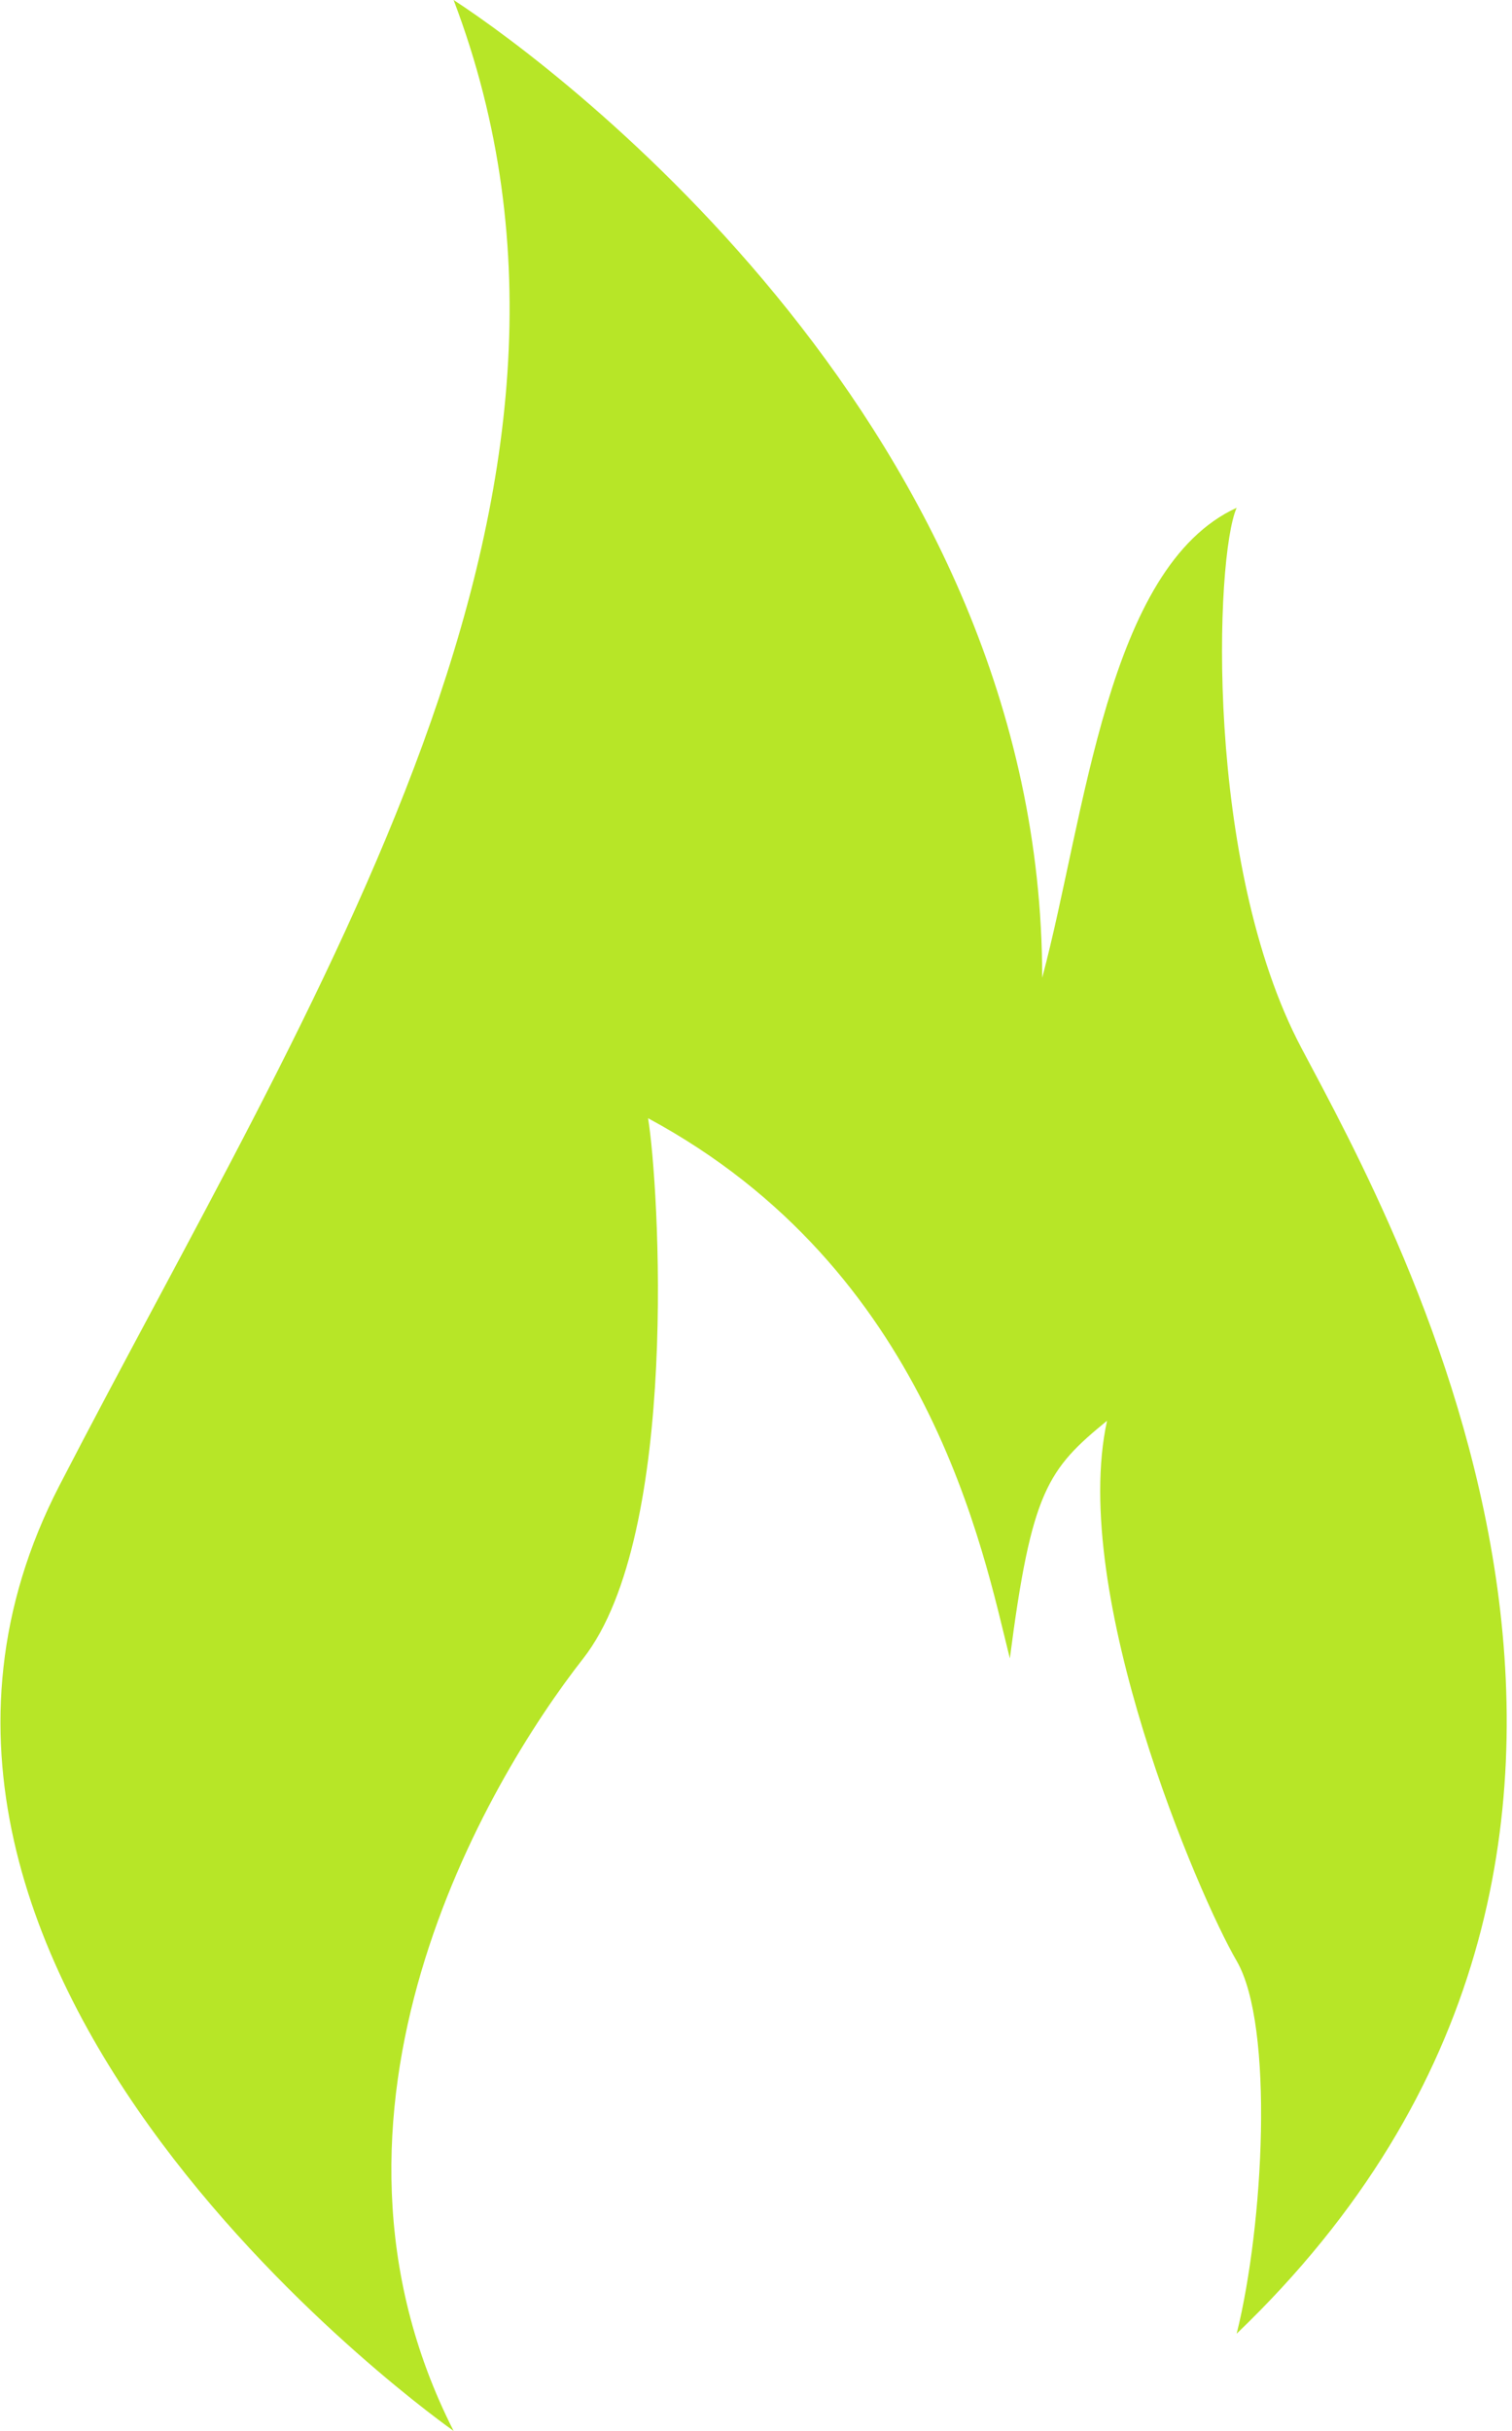
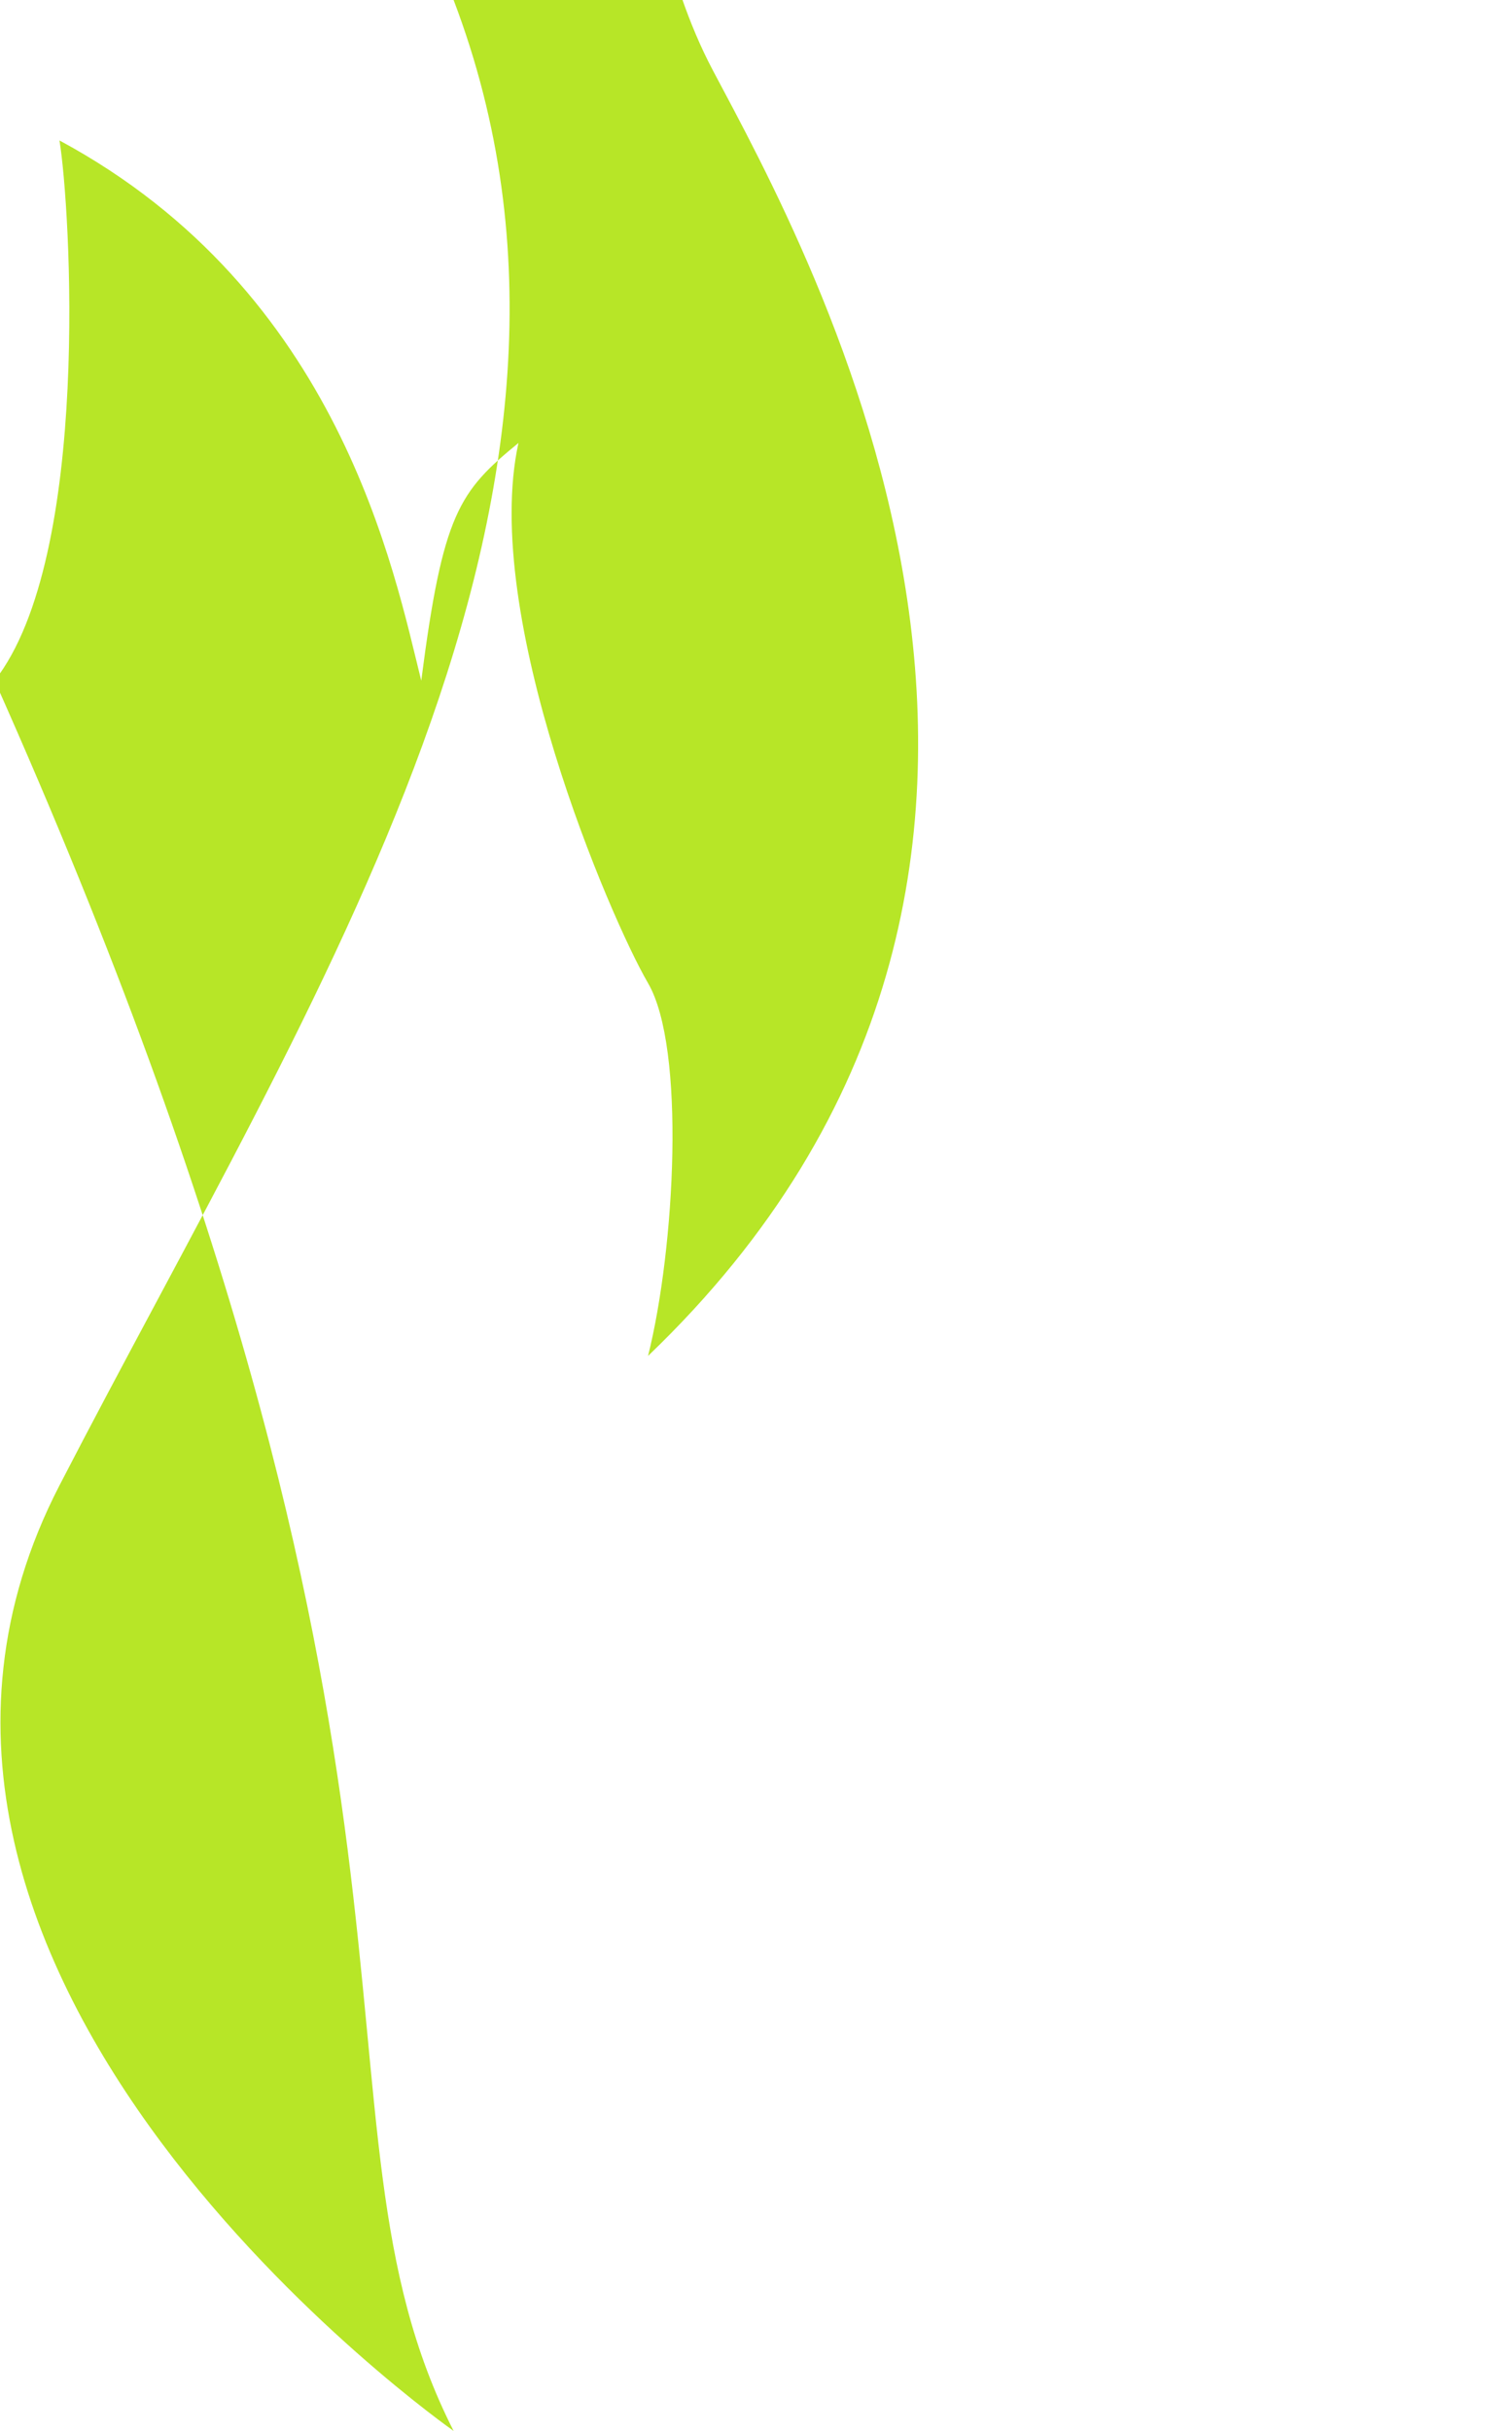
<svg xmlns="http://www.w3.org/2000/svg" version="1.1" id="Calque_1" x="0px" y="0px" width="28px" height="45px" viewBox="0 0 28 45" enable-background="new 0 0 28 45" xml:space="preserve">
-   <path fill="#B7E627" d="M8.4,45c0,0-12-8.4-7.3-17.5C5.8,18.4,11.9,9.2,8.4,0c2,1.3,10.9,8,10.9,18.1c0.8-3,1.2-7.6,3.601-8.7  c-0.4,0.9-0.601,6.6,1.199,10c1.801,3.4,8.2,14.8-1.199,23.8c0.5-2,0.699-5.7,0-6.9c-0.7-1.2-3.101-6.8-2.4-10  c-1.1,0.9-1.4,1.3-1.8,4.4c-0.5-2-1.5-7.2-6.7-10c0.2,1.2,0.6,7.7-1.2,10C9,33,5.4,39.1,8.4,45z" />
+   <path fill="#B7E627" d="M8.4,45c0,0-12-8.4-7.3-17.5C5.8,18.4,11.9,9.2,8.4,0c0.8-3,1.2-7.6,3.601-8.7  c-0.4,0.9-0.601,6.6,1.199,10c1.801,3.4,8.2,14.8-1.199,23.8c0.5-2,0.699-5.7,0-6.9c-0.7-1.2-3.101-6.8-2.4-10  c-1.1,0.9-1.4,1.3-1.8,4.4c-0.5-2-1.5-7.2-6.7-10c0.2,1.2,0.6,7.7-1.2,10C9,33,5.4,39.1,8.4,45z" />
</svg>